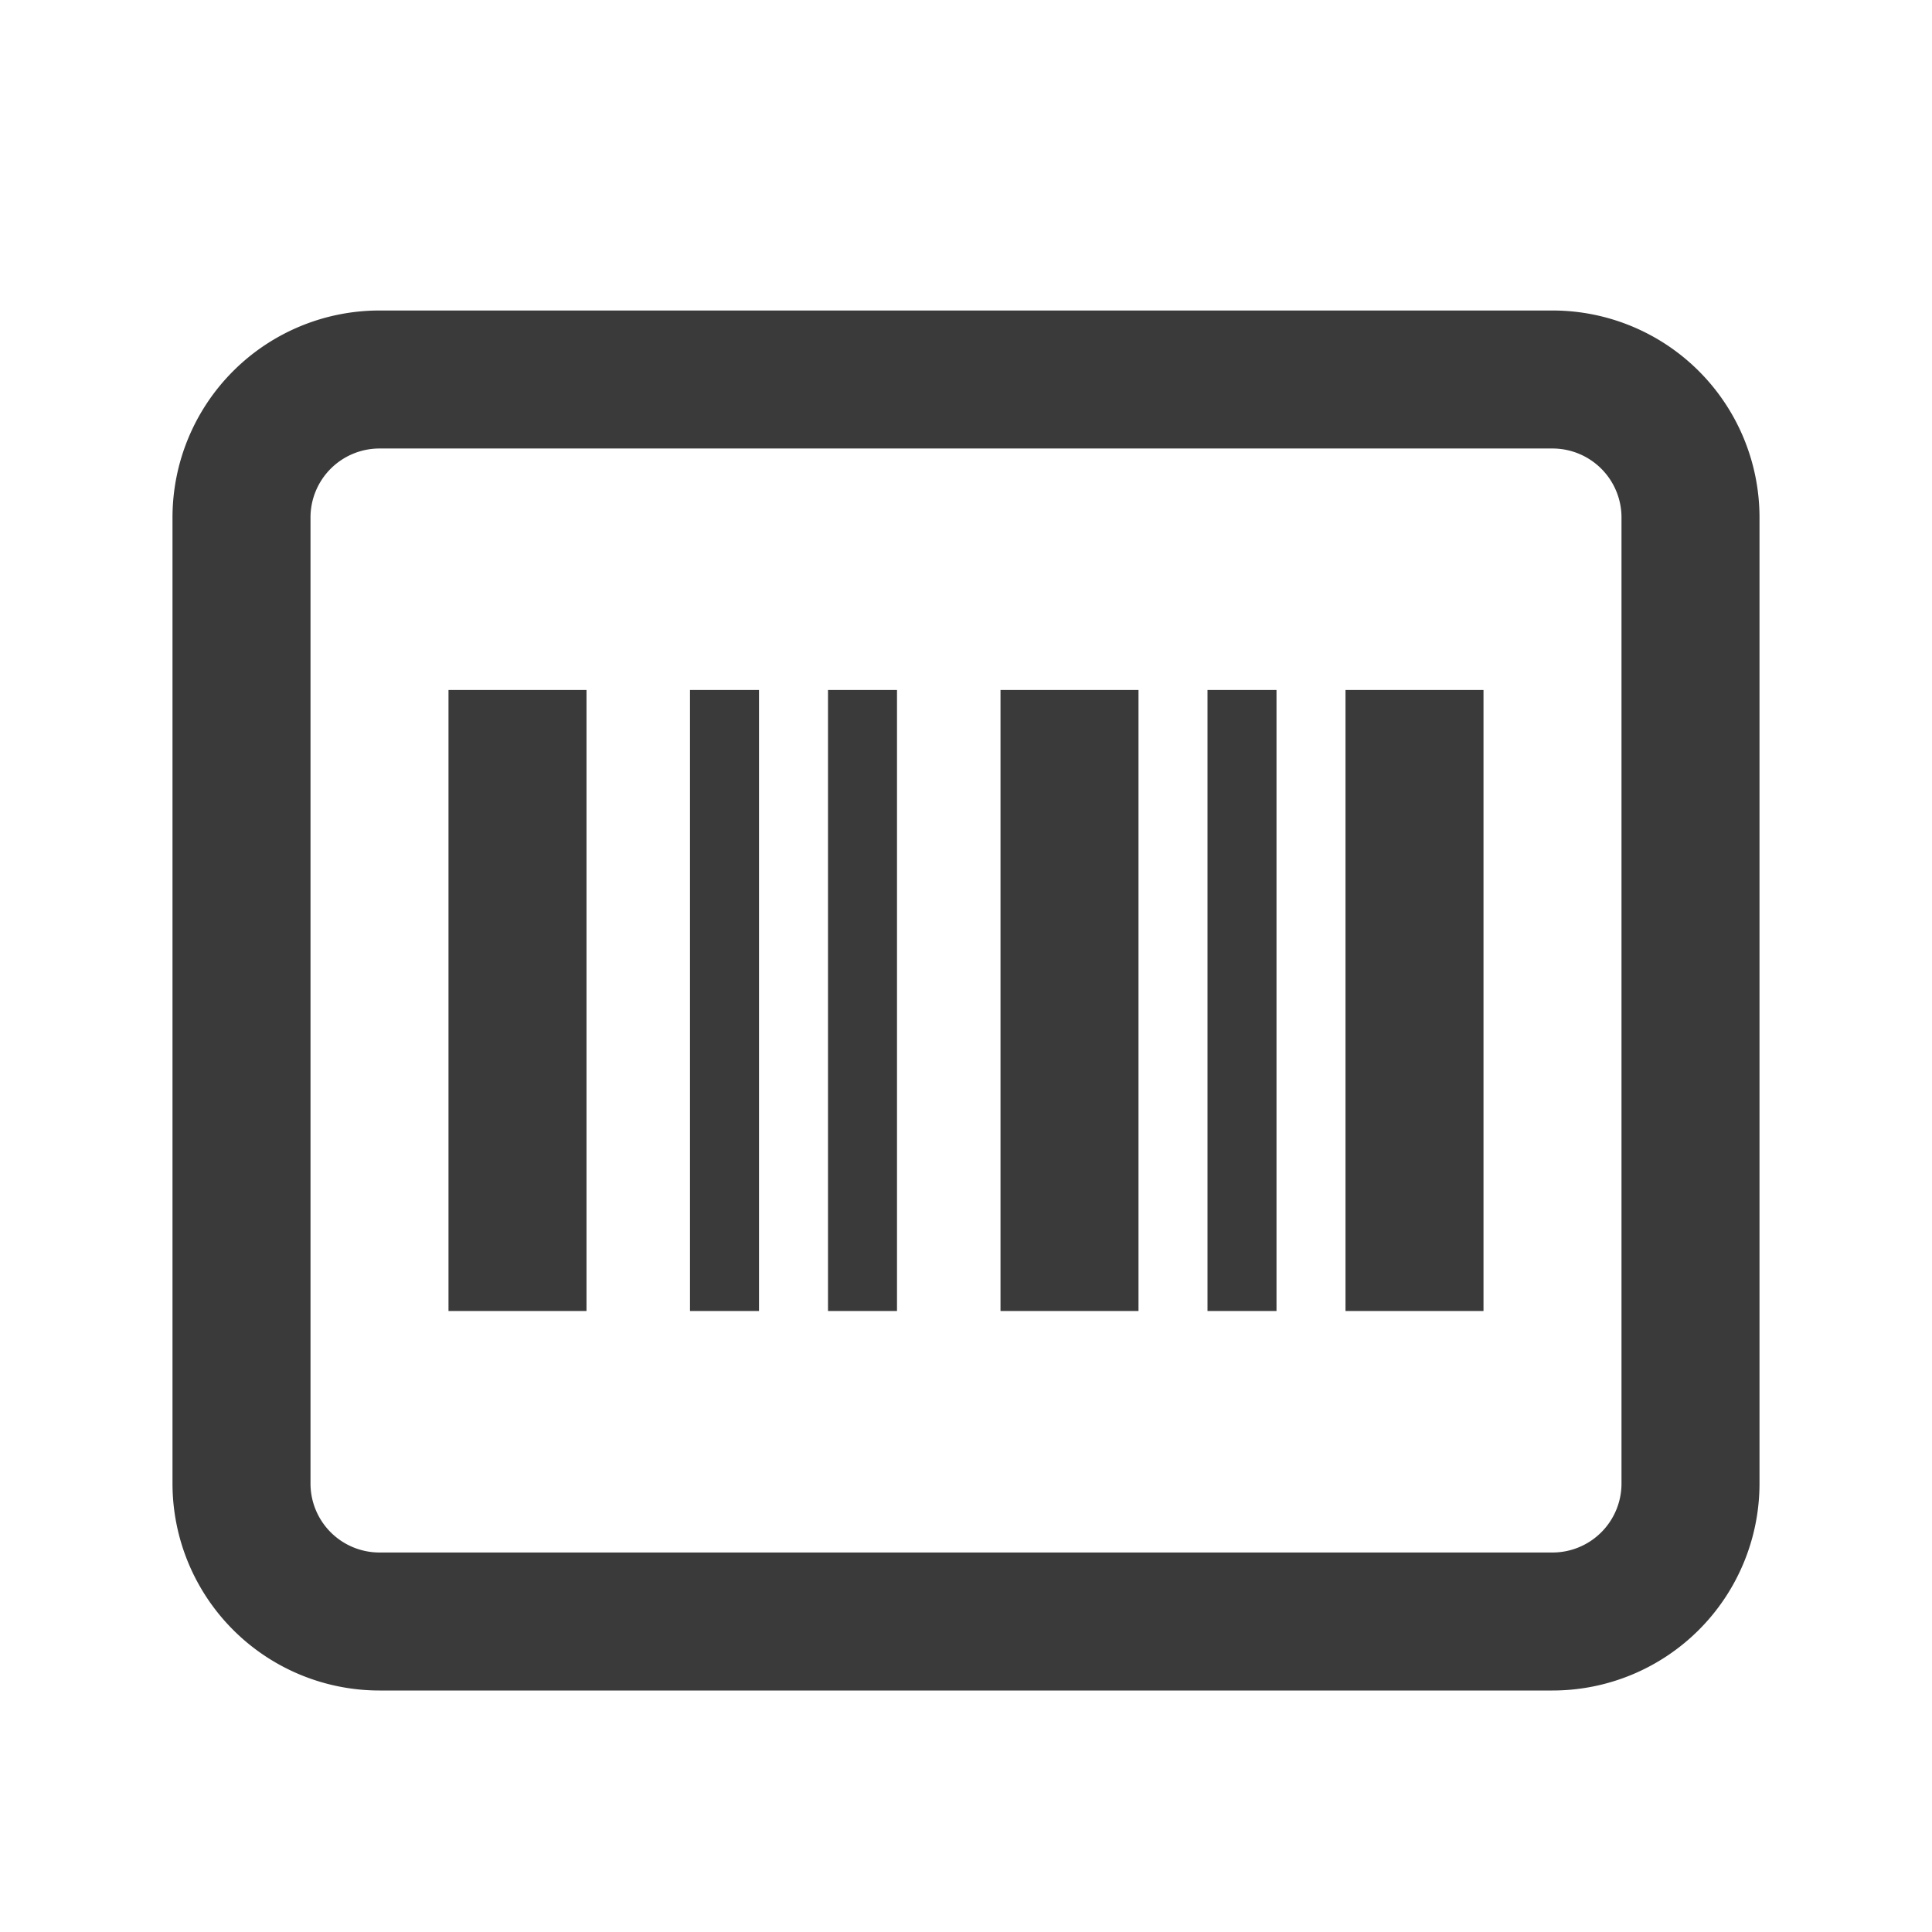
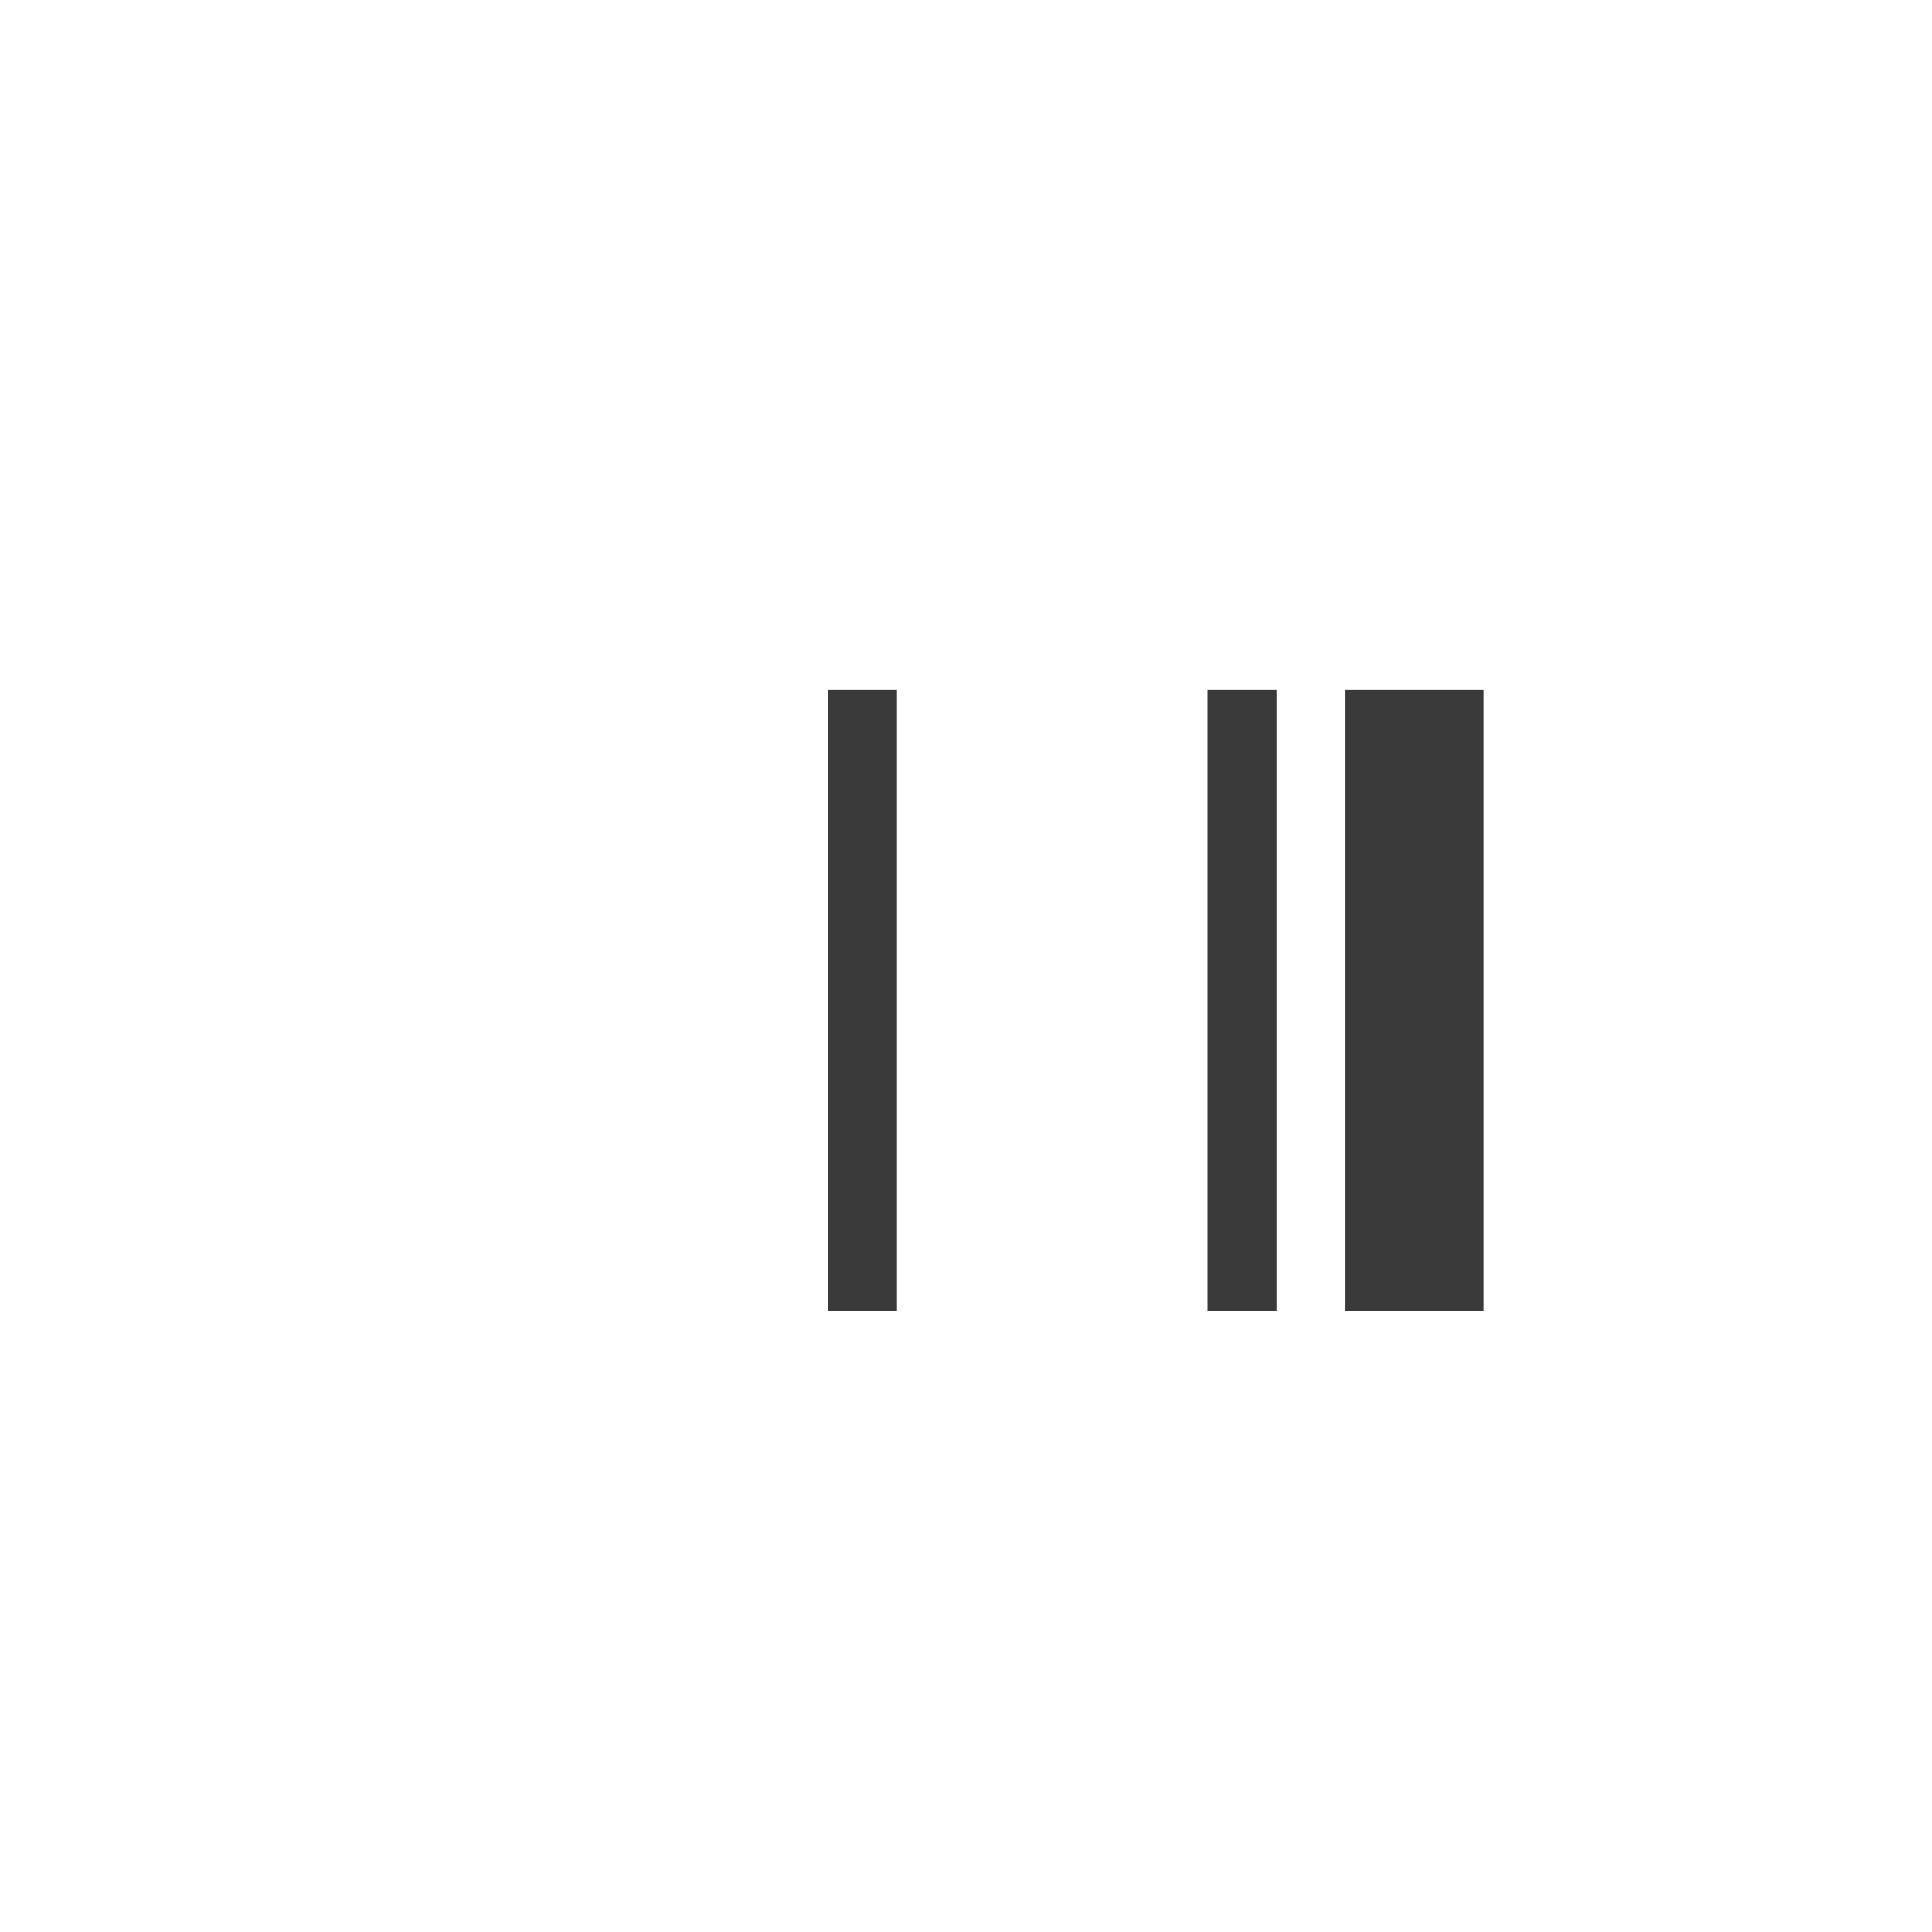
<svg xmlns="http://www.w3.org/2000/svg" id="Layer_1" data-name="Layer 1" width="56" height="56" viewBox="0 0 56 56">
  <defs>
    <style>.cls-1{fill:#3a3a3a;}</style>
  </defs>
-   <path class="cls-1" d="M45,9H11a6,6,0,0,0-6,6V43a6,6,0,0,0,6,6H45a6,6,0,0,0,6-6V15A6,6,0,0,0,45,9Zm2,34a2,2,0,0,1-2,2H11a2,2,0,0,1-2-2V15a2,2,0,0,1,2-2H45a2,2,0,0,1,2,2Z" />
-   <rect class="cls-1" x="13" y="20" width="4" height="18" />
-   <rect class="cls-1" x="20" y="20" width="2" height="18" />
  <rect class="cls-1" x="24" y="20" width="2" height="18" />
-   <rect class="cls-1" x="29" y="20" width="4" height="18" />
  <rect class="cls-1" x="35" y="20" width="2" height="18" />
  <rect class="cls-1" x="39" y="20" width="4" height="18" />
</svg>